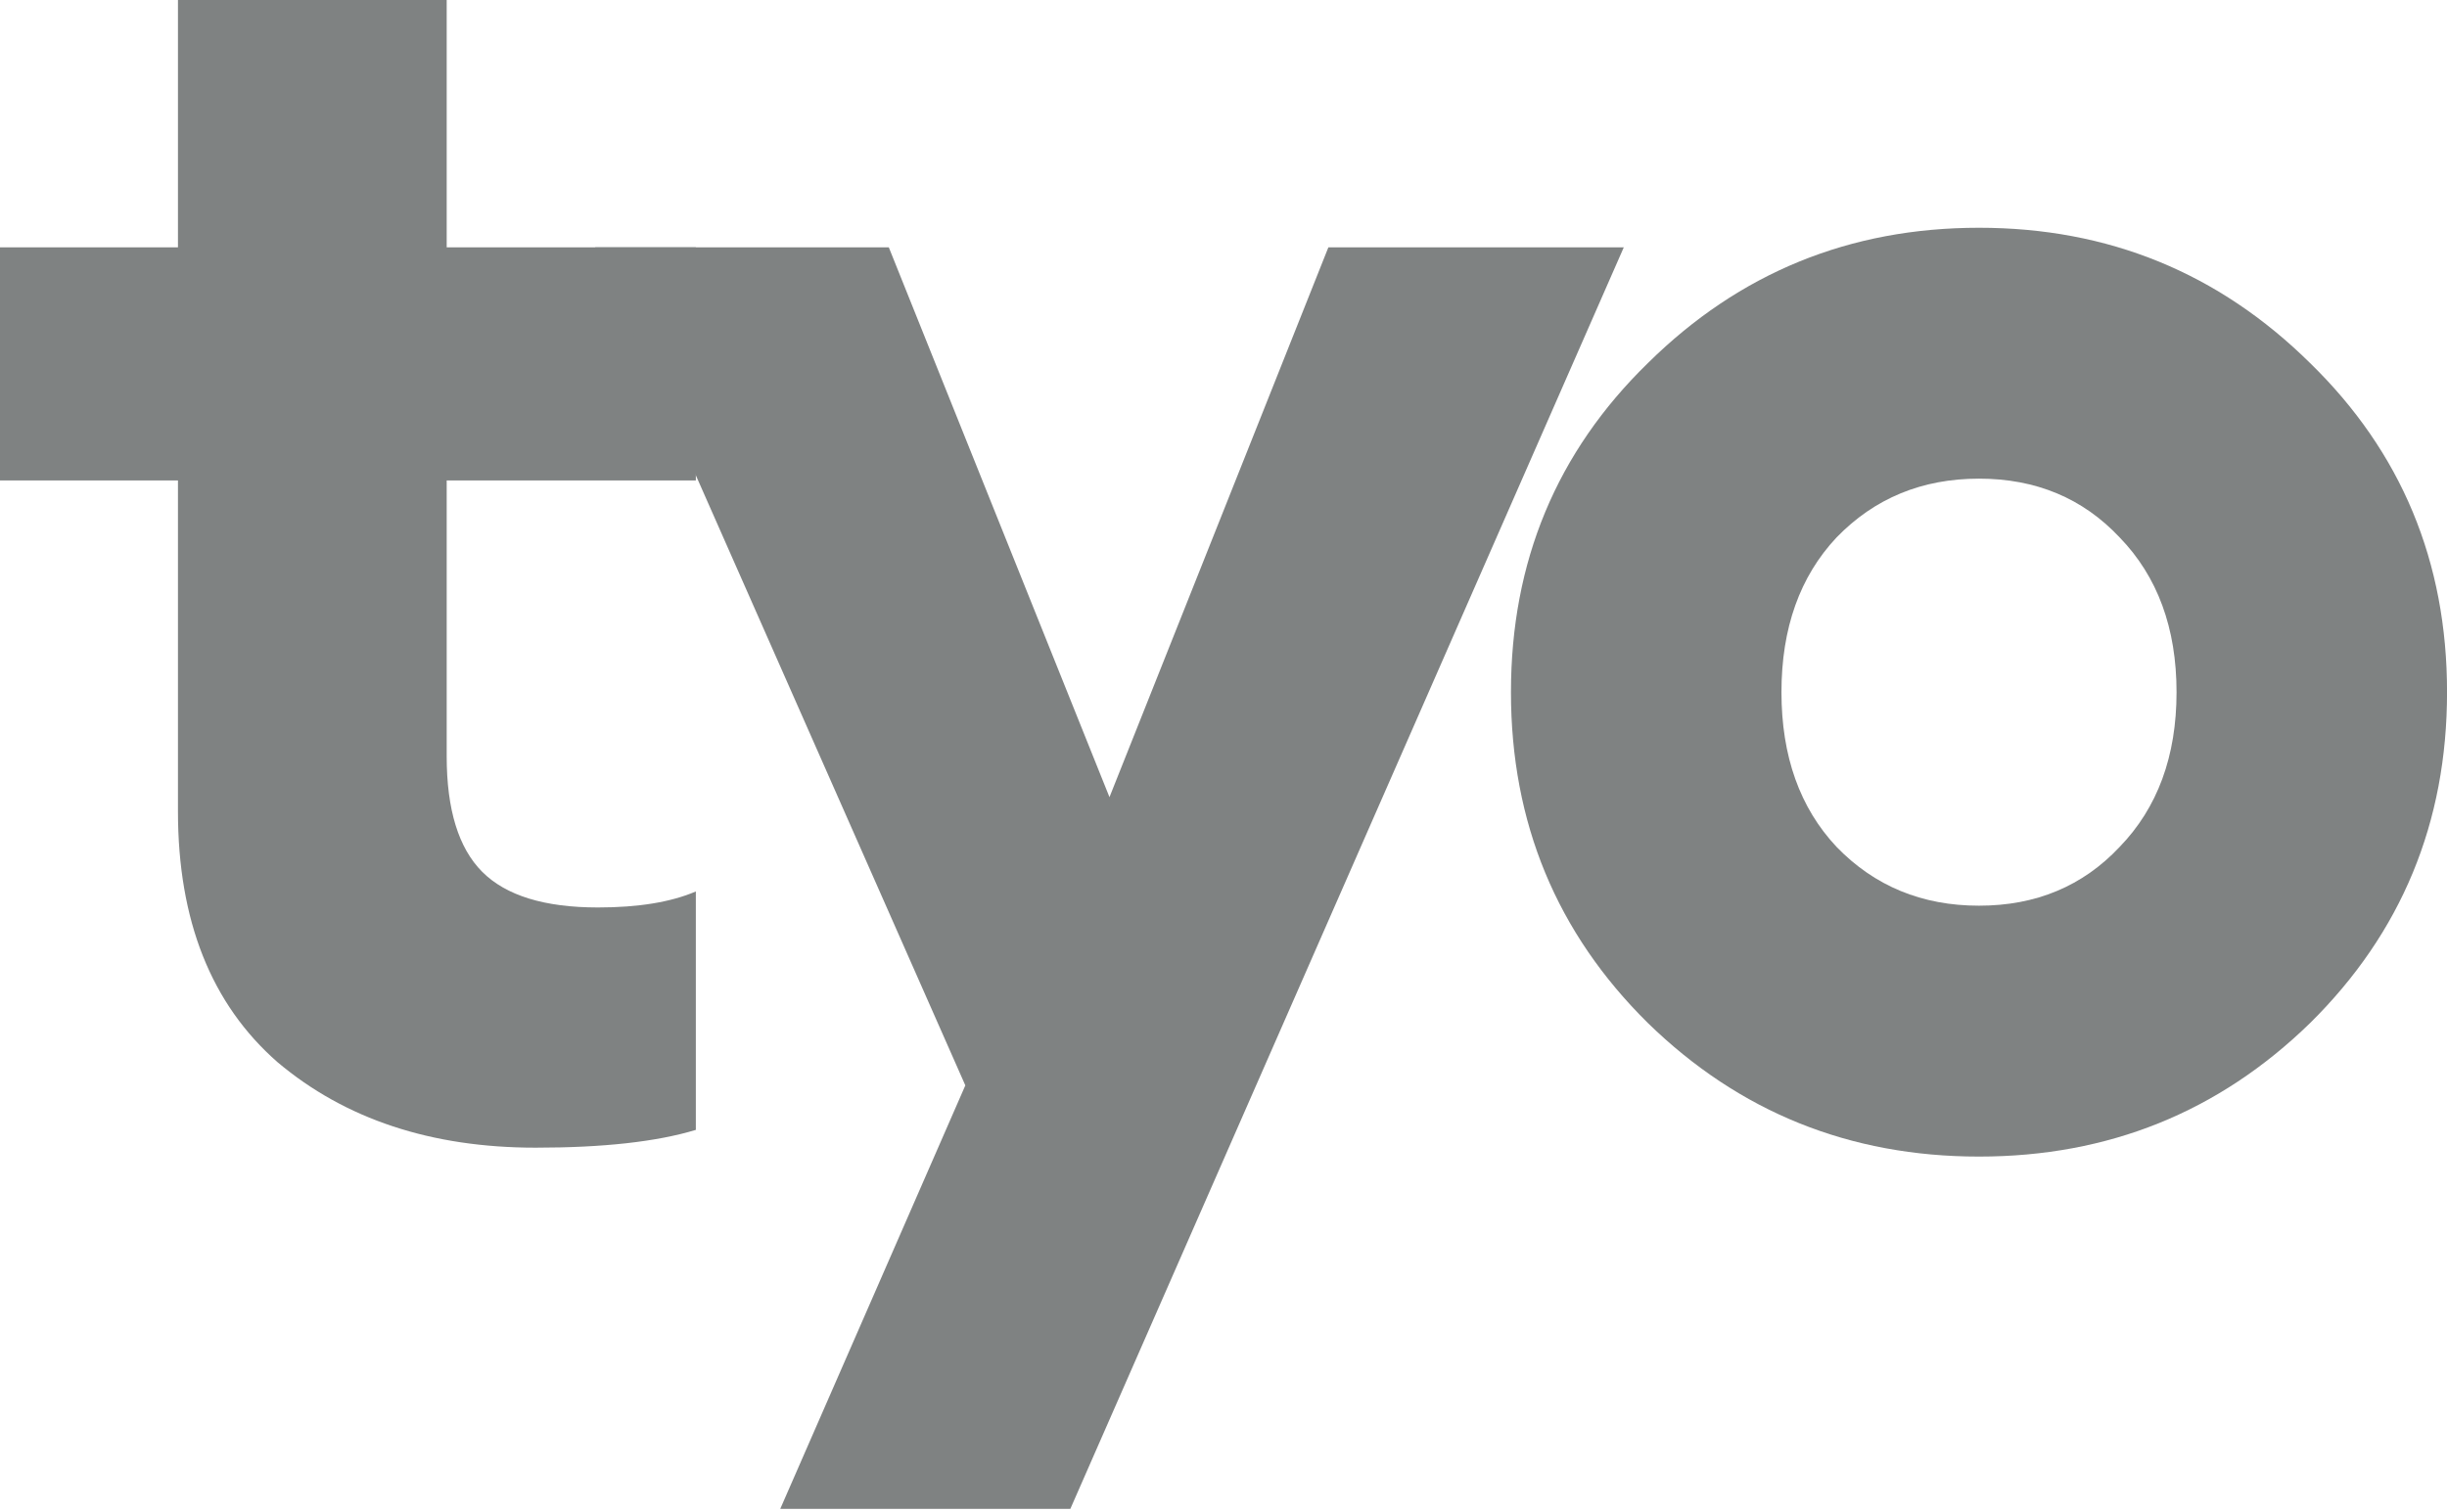
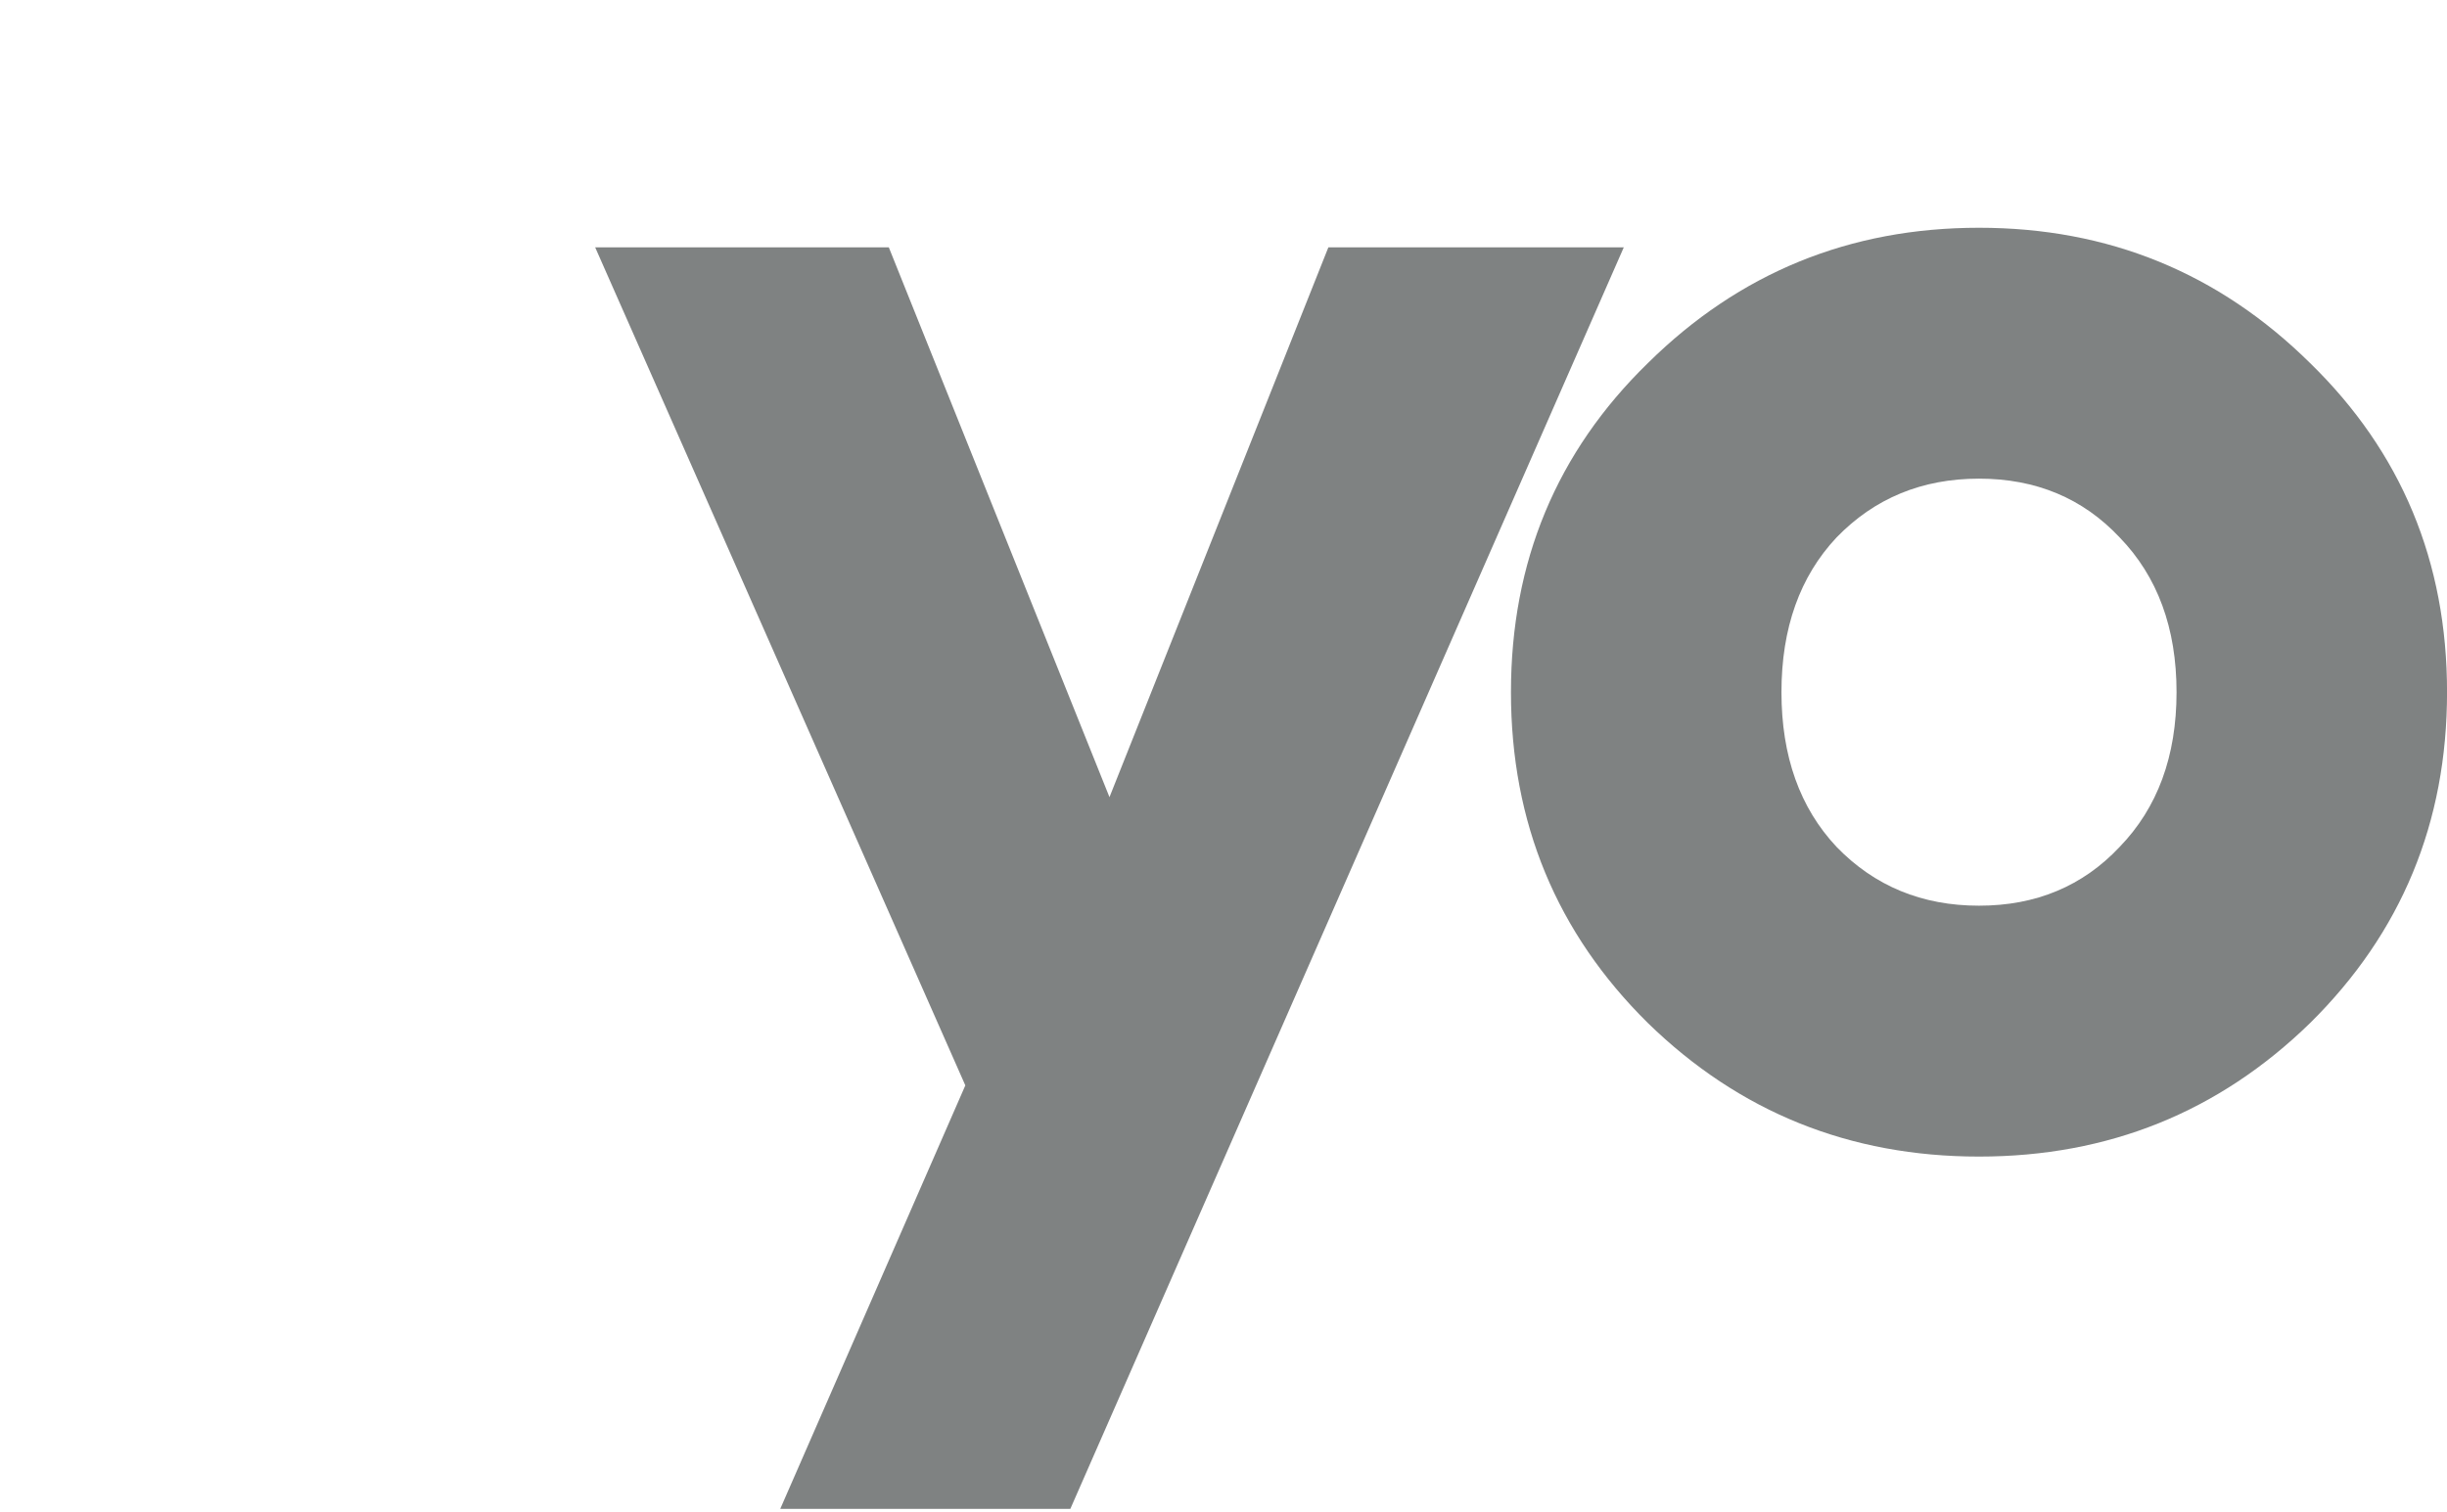
<svg xmlns="http://www.w3.org/2000/svg" width="275" height="170" viewBox="0 0 275 170" fill="none">
  <g clip-path="url(#clip0_308_520)">
-     <path d="M60.2 129C48.467 129 38.8 125.8 31.2 119.4C23.733 112.867 20 103.467 20 91.2V54H0V27.8H20V0H50.2V27.8H78.2V54H50.2V85C50.2 91 51.533 95.333 54.2 98C56.867 100.667 61.2 102 67.2 102C71.733 102 75.4 101.4 78.2 100.2V127C73.8 128.333 67.8 129 60.2 129Z" fill="#7F8282" />
    <path d="M120.286 169.6H87.686L108.486 122L66.886 27.8H99.886L124.686 89.6L149.286 27.8H182.486L120.286 169.6Z" fill="#7F8282" />
    <path d="M259.605 115C249.338 125 236.938 130 222.405 130C207.871 130 195.471 125 185.205 115C174.938 104.867 169.805 92.467 169.805 77.8C169.805 63.133 174.938 50.8 185.205 40.8C195.471 30.667 207.871 25.6 222.405 25.6C236.938 25.6 249.338 30.667 259.605 40.8C269.871 50.8 275.005 63.133 275.005 77.8C275.005 92.467 269.871 104.867 259.605 115ZM206.405 95.2C210.671 99.6 216.005 101.8 222.405 101.8C228.805 101.8 234.071 99.6 238.205 95.2C242.471 90.8 244.605 85 244.605 77.8C244.605 70.6 242.471 64.8 238.205 60.4C234.071 56 228.805 53.8 222.405 53.8C216.005 53.8 210.671 56 206.405 60.4C202.271 64.8 200.205 70.6 200.205 77.8C200.205 85 202.271 90.8 206.405 95.2Z" fill="#7F8282" />
  </g>
  <defs>
    <clipPath id="clip0_308_520">
      <rect width="275" height="170" fill="white" />
    </clipPath>
  </defs>
</svg>